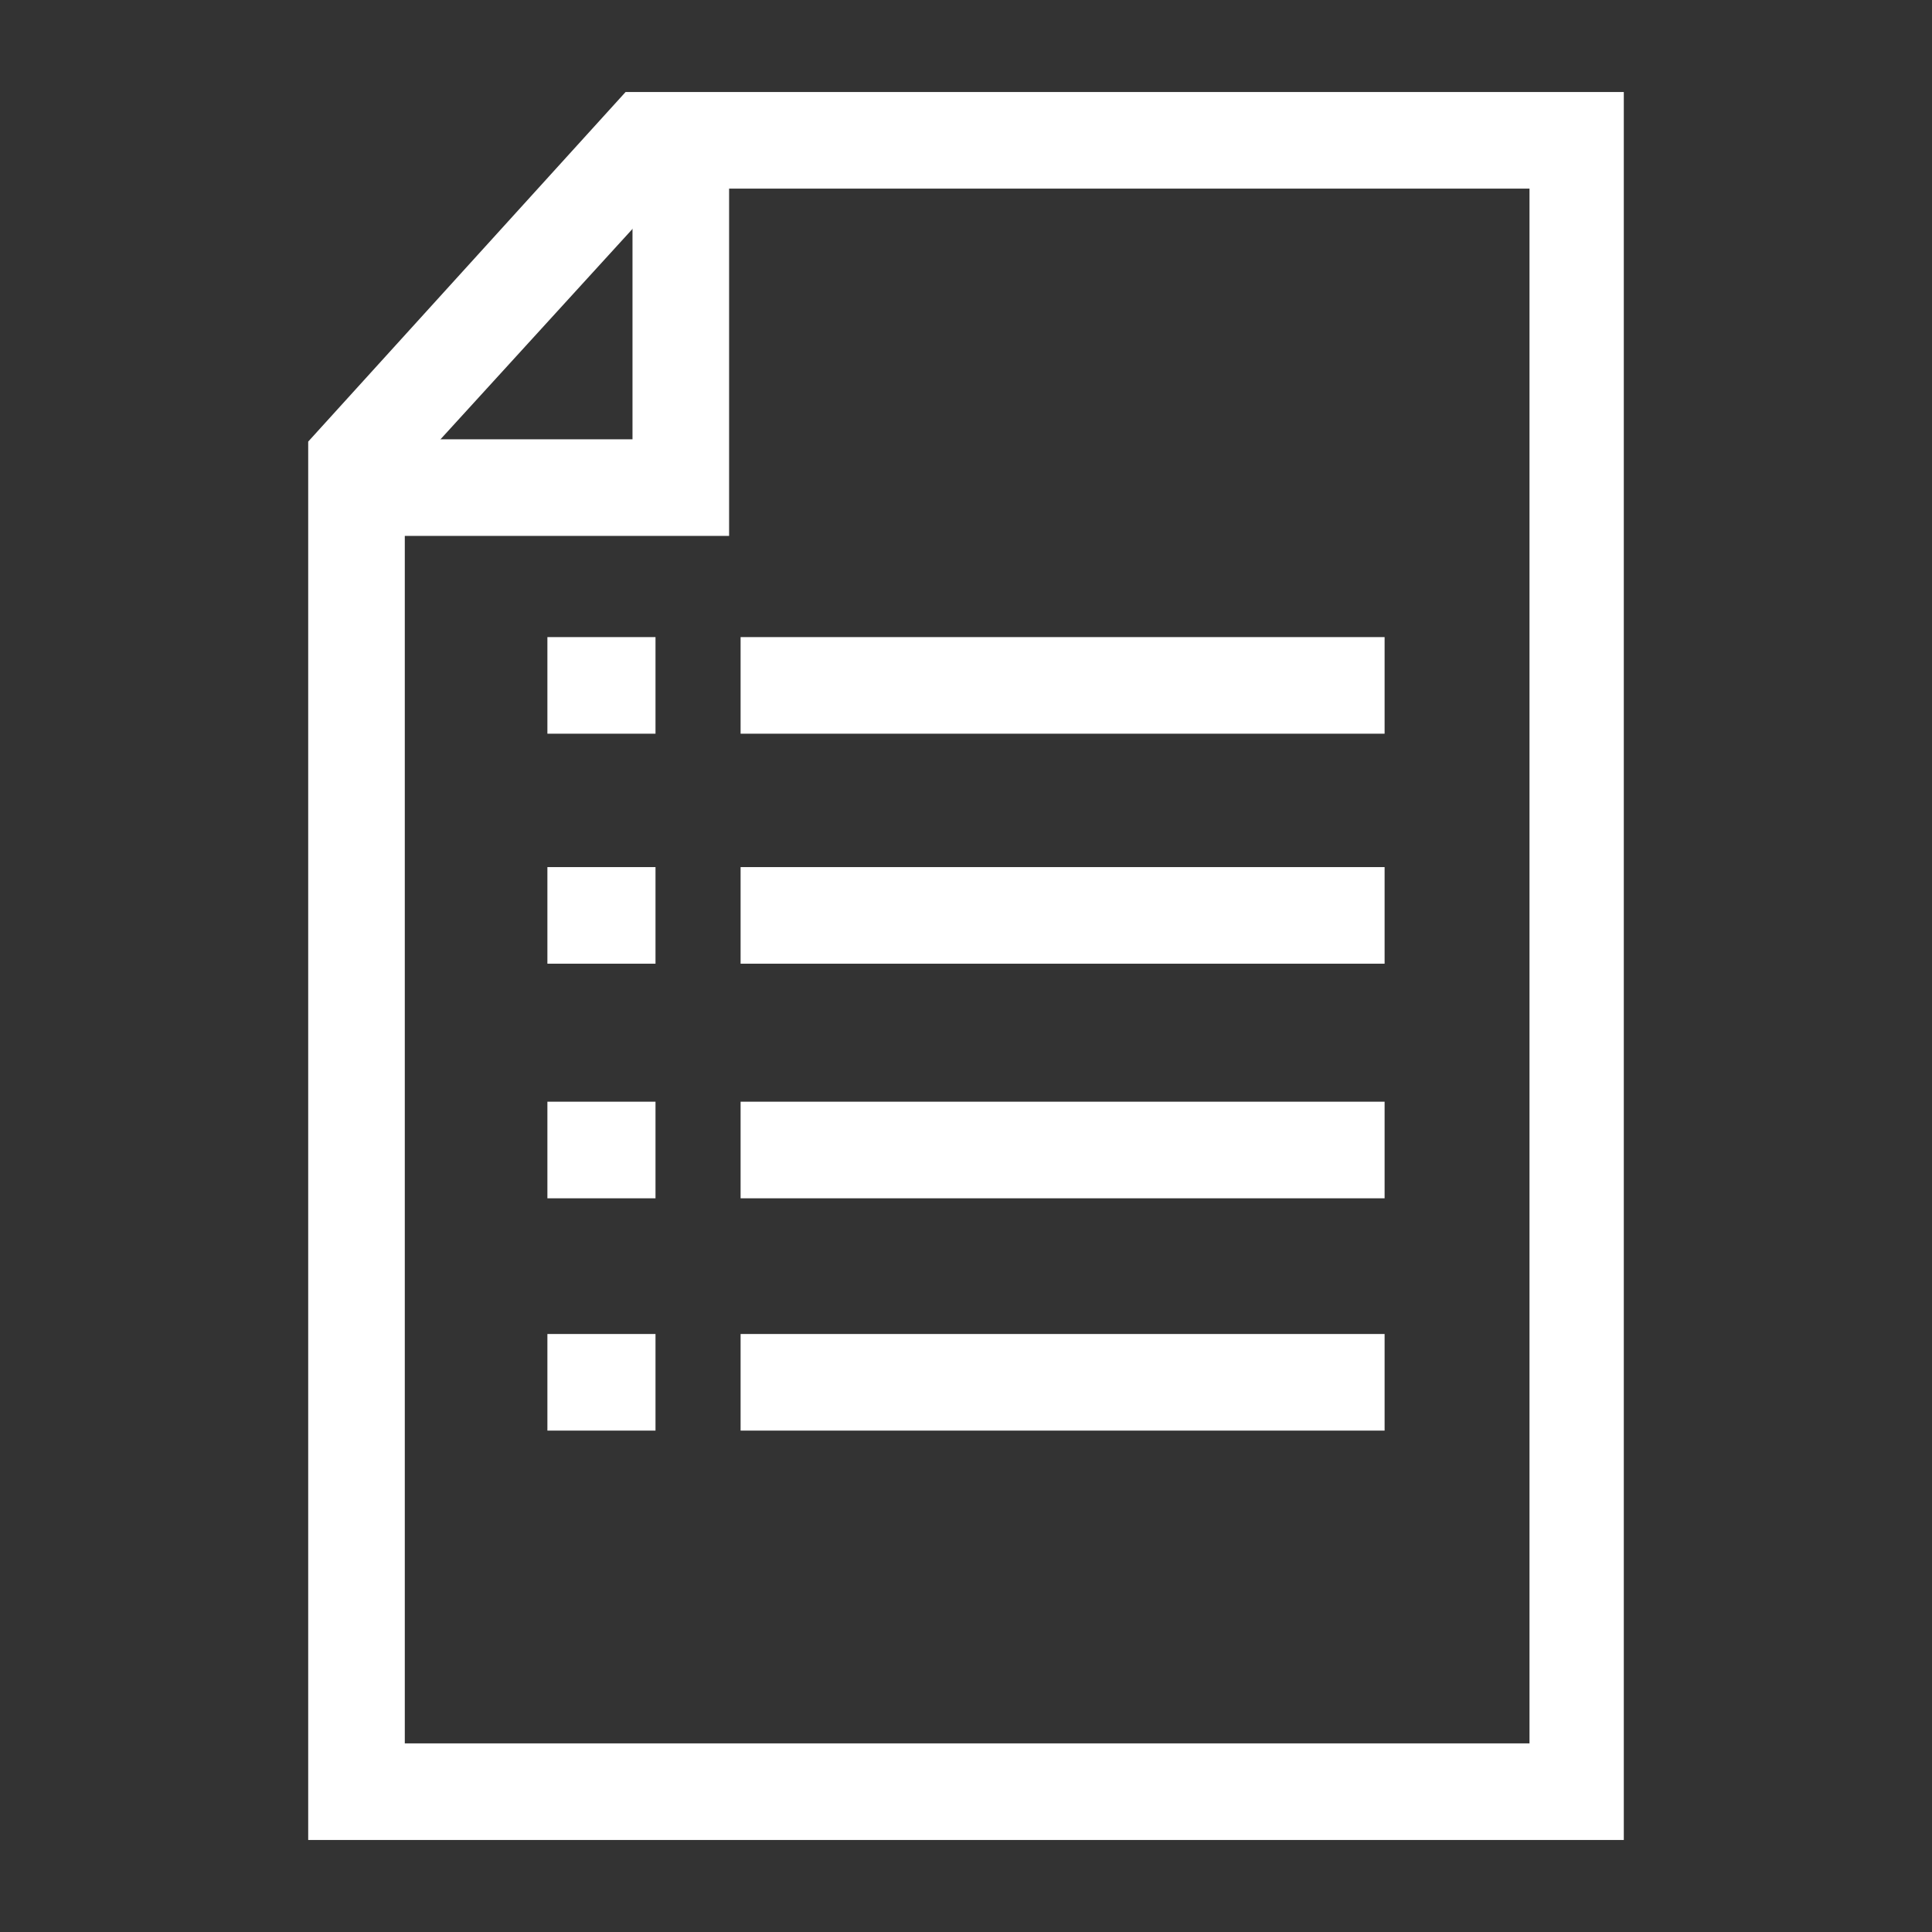
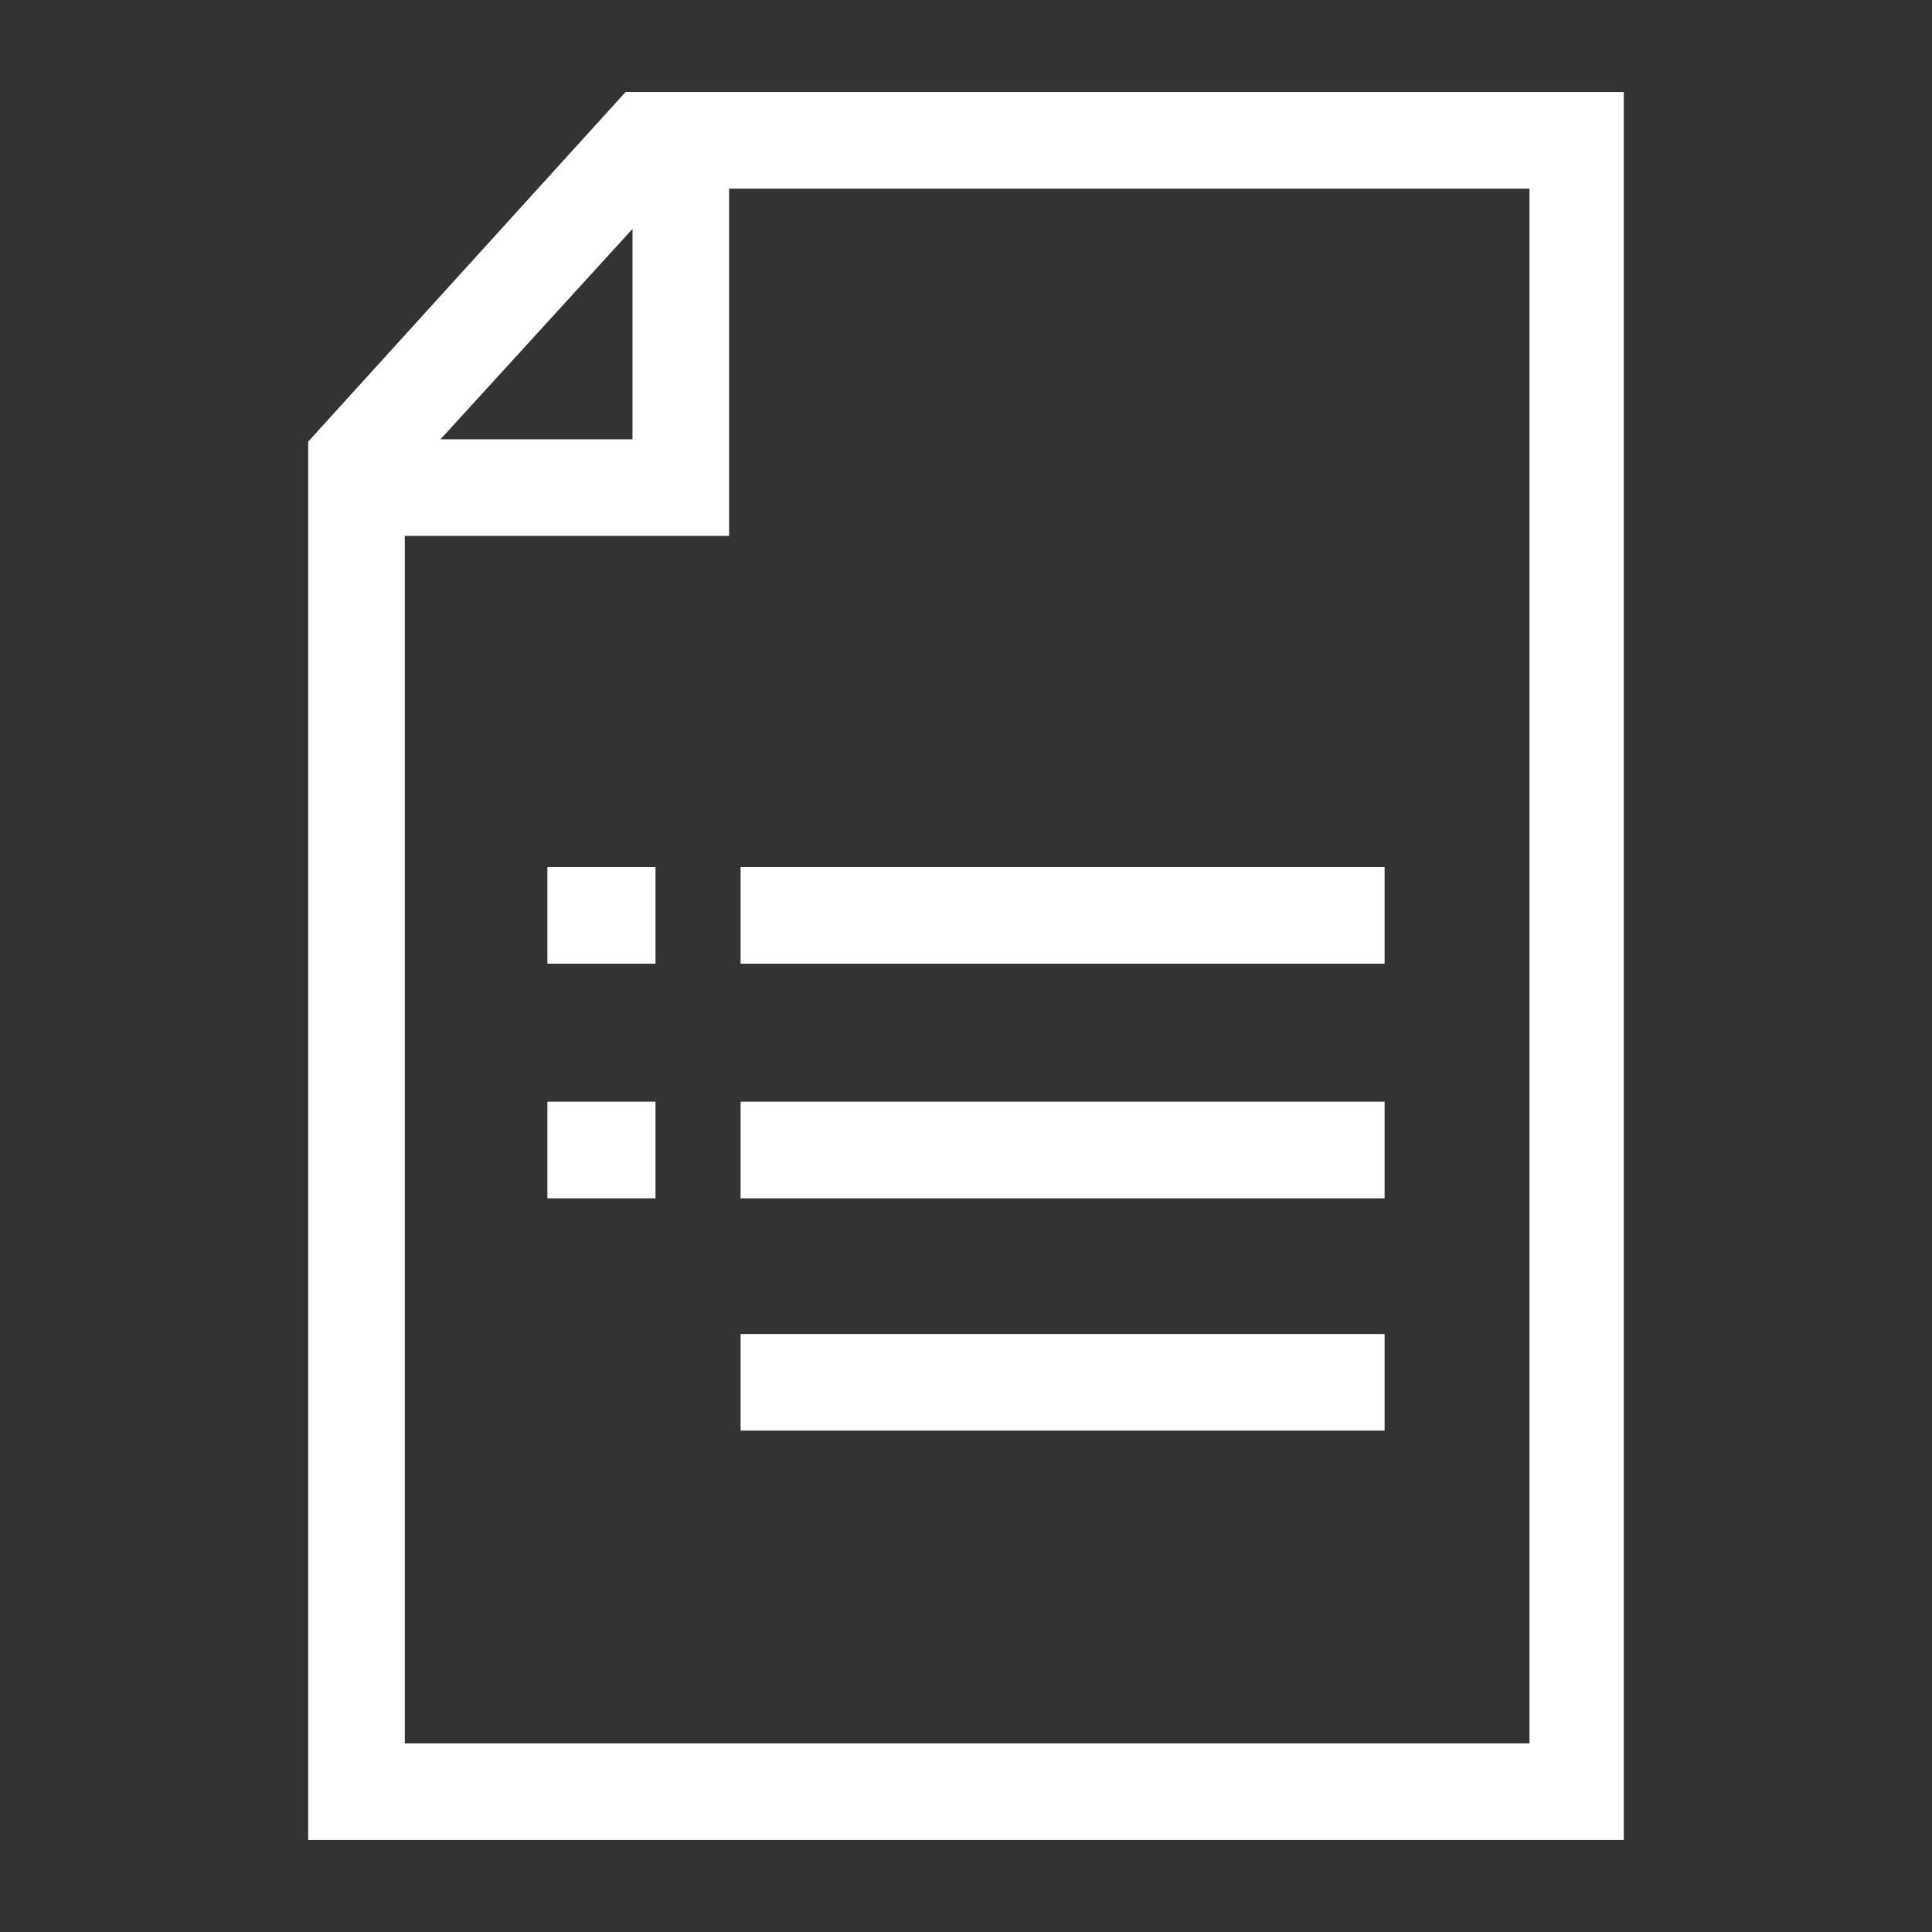
<svg xmlns="http://www.w3.org/2000/svg" width="84" height="84" viewBox="0 0 84 84" fill="none">
  <rect x="0" y="0" width="84" height="84" fill="#333333" stroke="none" />
  <path d="M70.6 80H13.4V19.2L27.2 4H70.6V80ZM17.6 75.8H66.5V8.2H29.1L17.6 20.8V75.8Z" fill="white" />
  <path d="M31.7 23.3H13.7V19.1H27.5V5.3H31.7V23.3Z" fill="white" />
  <path d="M60.2 37.7H32.2V41.9H60.2V37.7Z" fill="white" />
  <path d="M60.2 47.9H32.2V52.1H60.2V47.9Z" fill="white" />
  <path d="M60.2 58H32.2V62.2H60.2V58Z" fill="white" />
  <path d="M28.5 37.7H23.8V41.9H28.5V37.7Z" fill="white" />
  <path d="M28.5 47.9H23.8V52.1H28.5V47.9Z" fill="white" />
-   <path d="M28.5 58H23.8V62.2H28.5V58Z" fill="white" />
-   <path d="M60.2 27.7H32.2V31.9H60.2V27.7Z" fill="white" />
-   <path d="M28.5 27.7H23.8V31.9H28.5V27.7Z" fill="white" />
</svg>